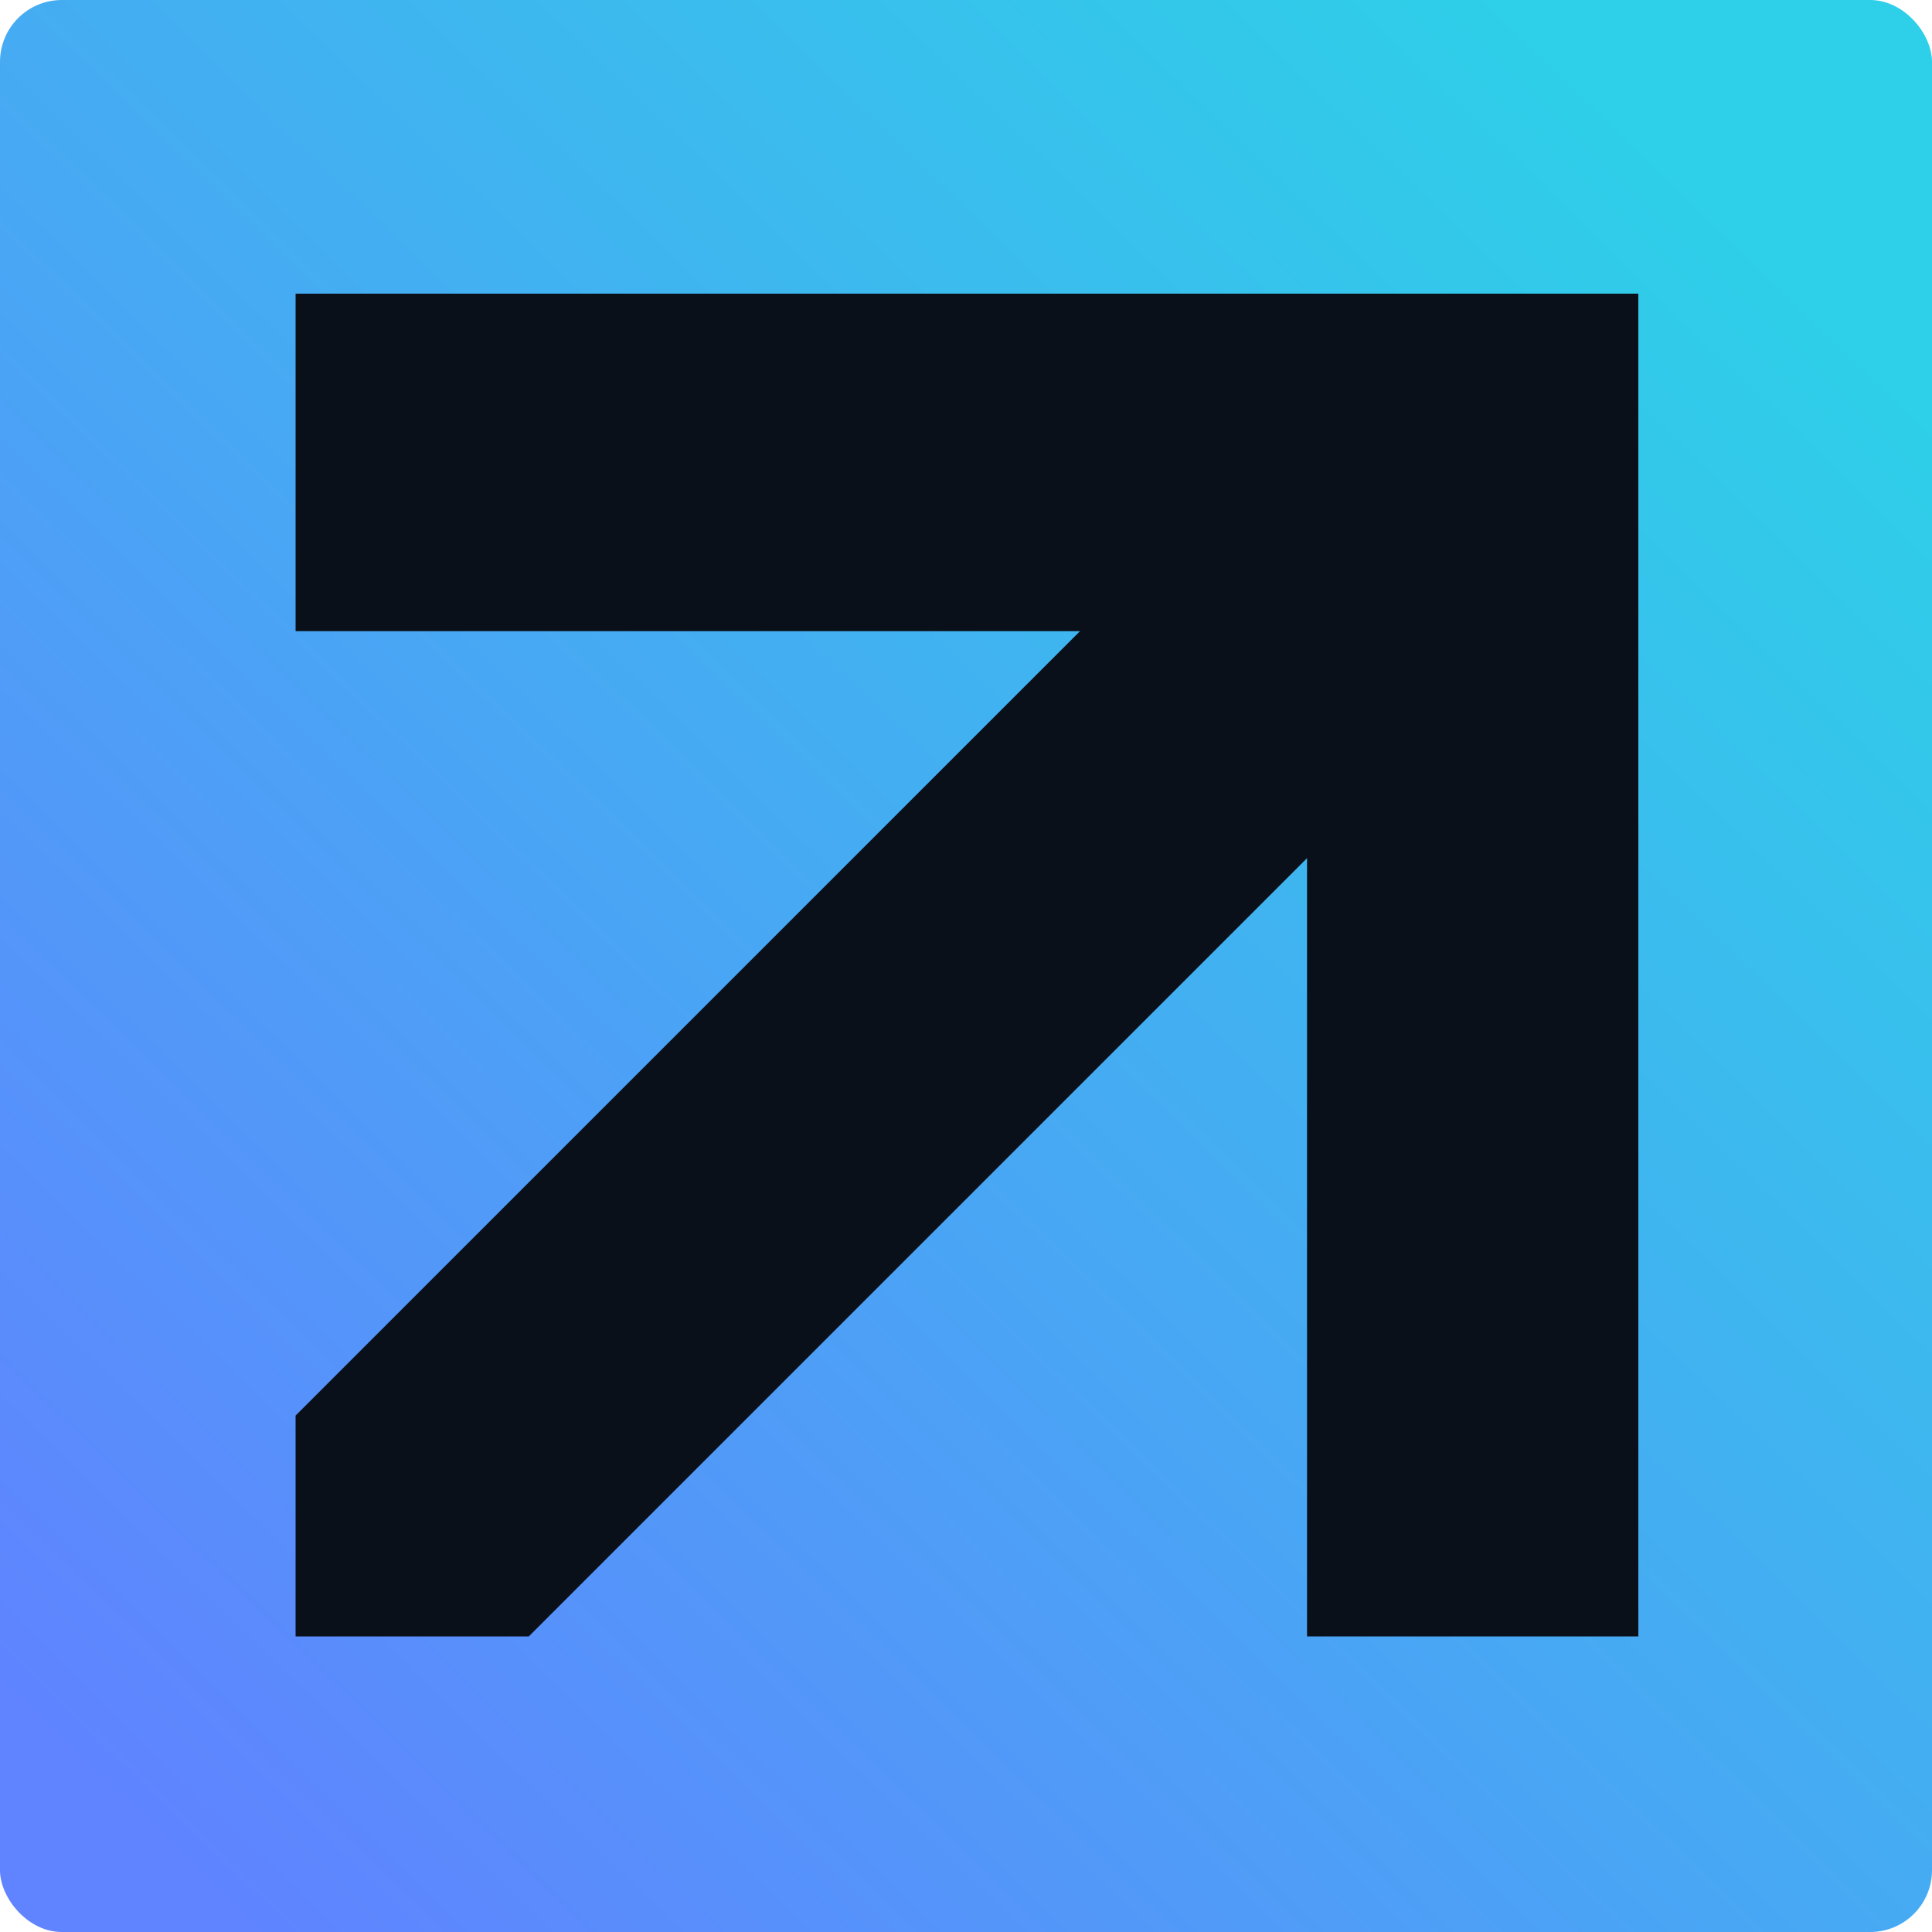
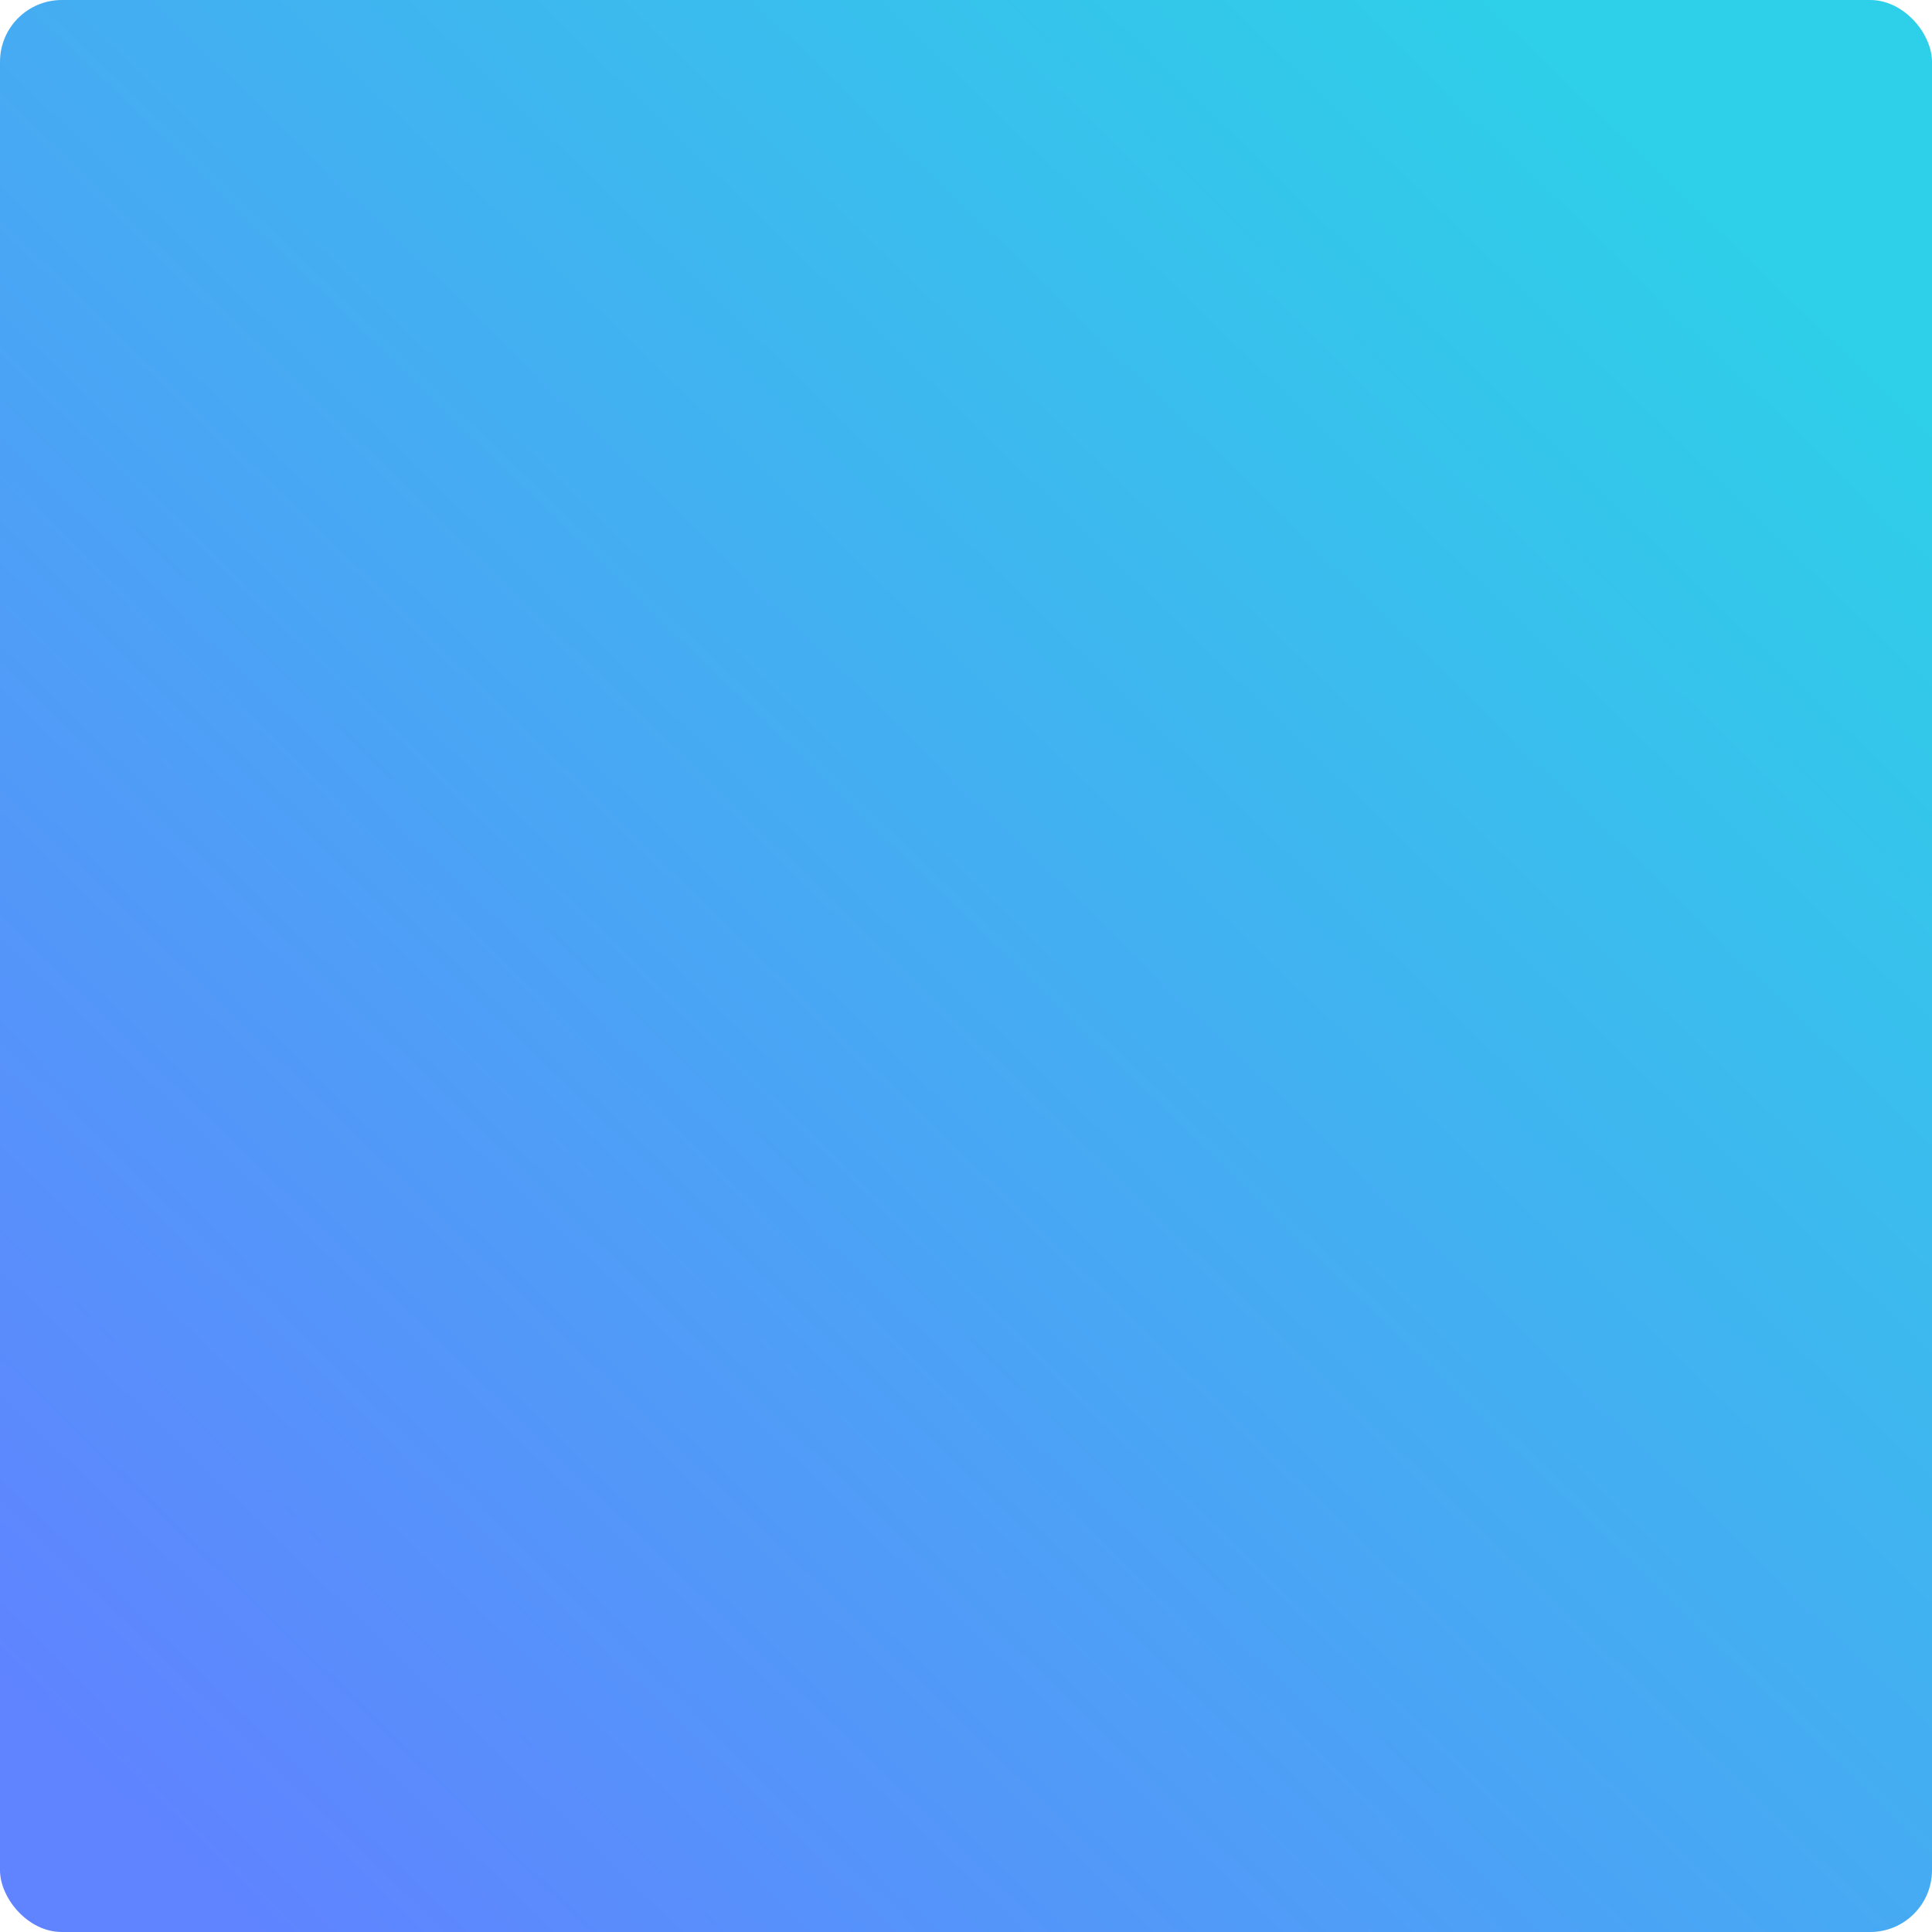
<svg xmlns="http://www.w3.org/2000/svg" width="1000" height="1000" viewBox="0 0 1000 1000" fill="none">
  <rect width="1000" height="1000" rx="32" fill="url(#paint0_linear_934_3903)" />
-   <path fill-rule="evenodd" clip-rule="evenodd" d="M676.519 847H838.118H838.17H848V152H153V165.031V326.683H559.01L153 732.692V847H255.229H255.281H273.711L676.519 444.189V847Z" fill="#0A101A" />
  <defs>
    <linearGradient id="paint0_linear_934_3903" x1="893.75" y1="112.5" x2="75" y2="956.25" gradientUnits="userSpaceOnUse">
      <stop stop-color="#2ECFE8" />
      <stop offset="1" stop-color="#6083FF" />
    </linearGradient>
  </defs>
</svg>